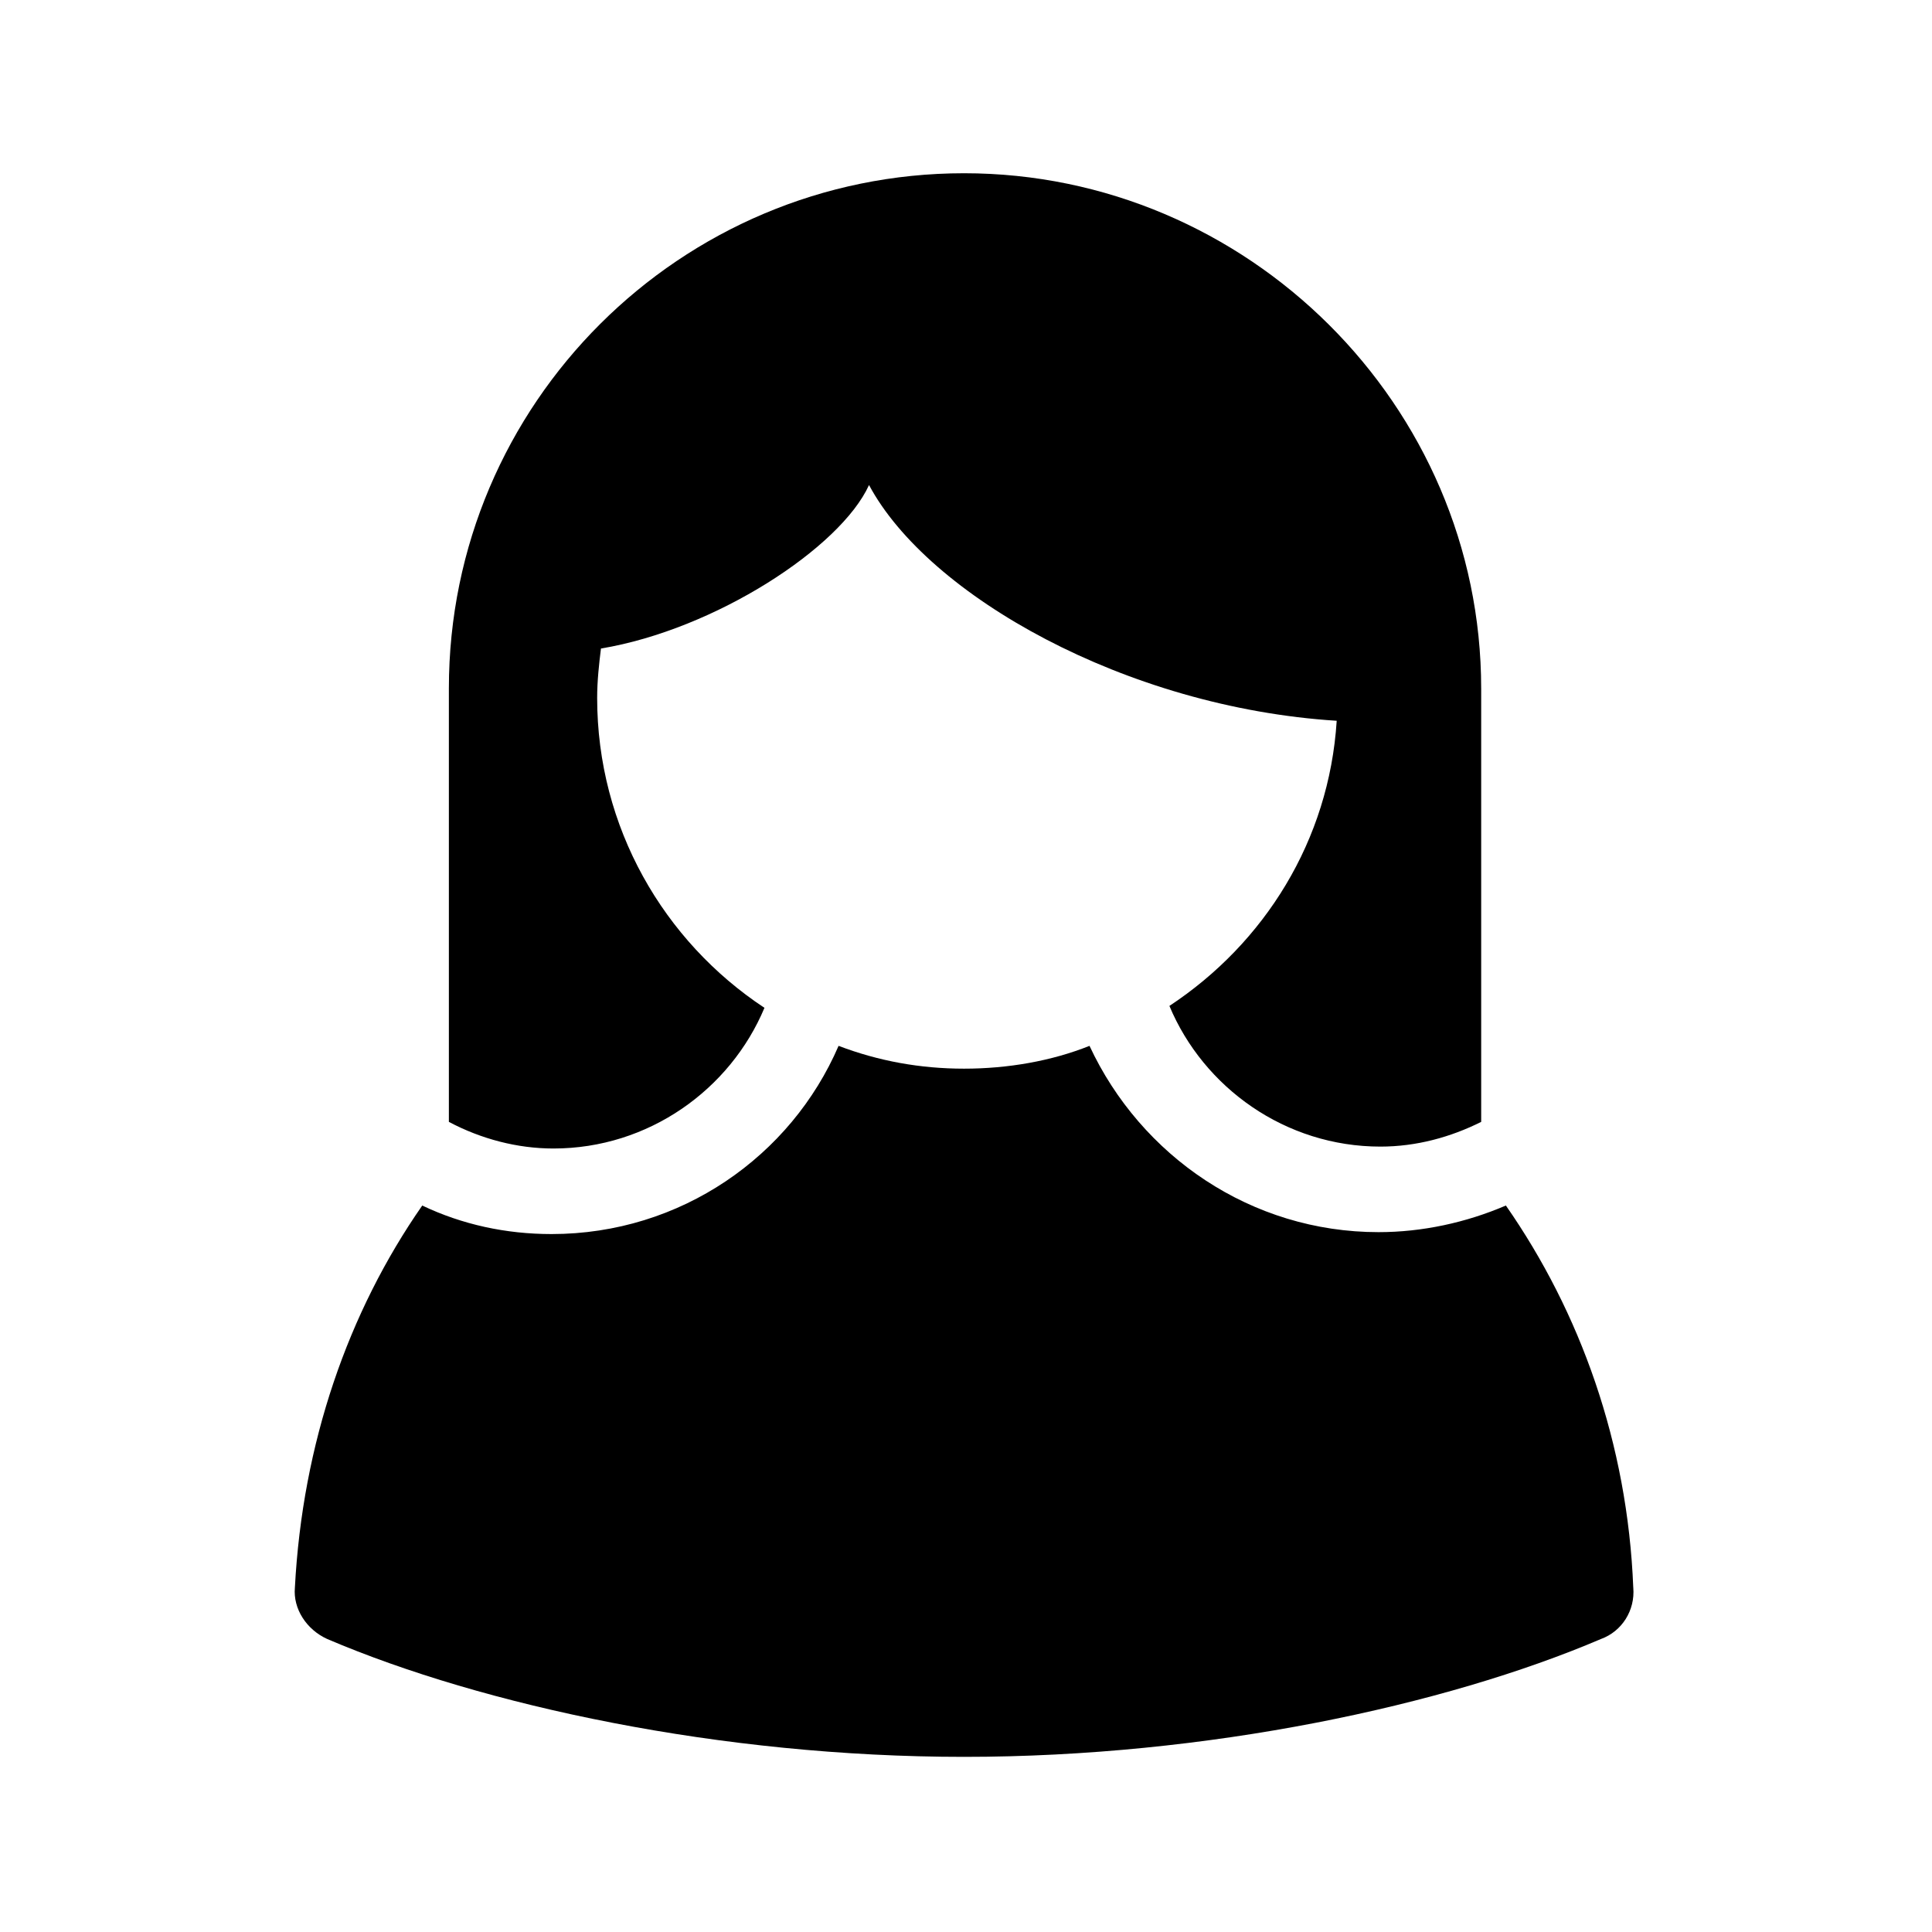
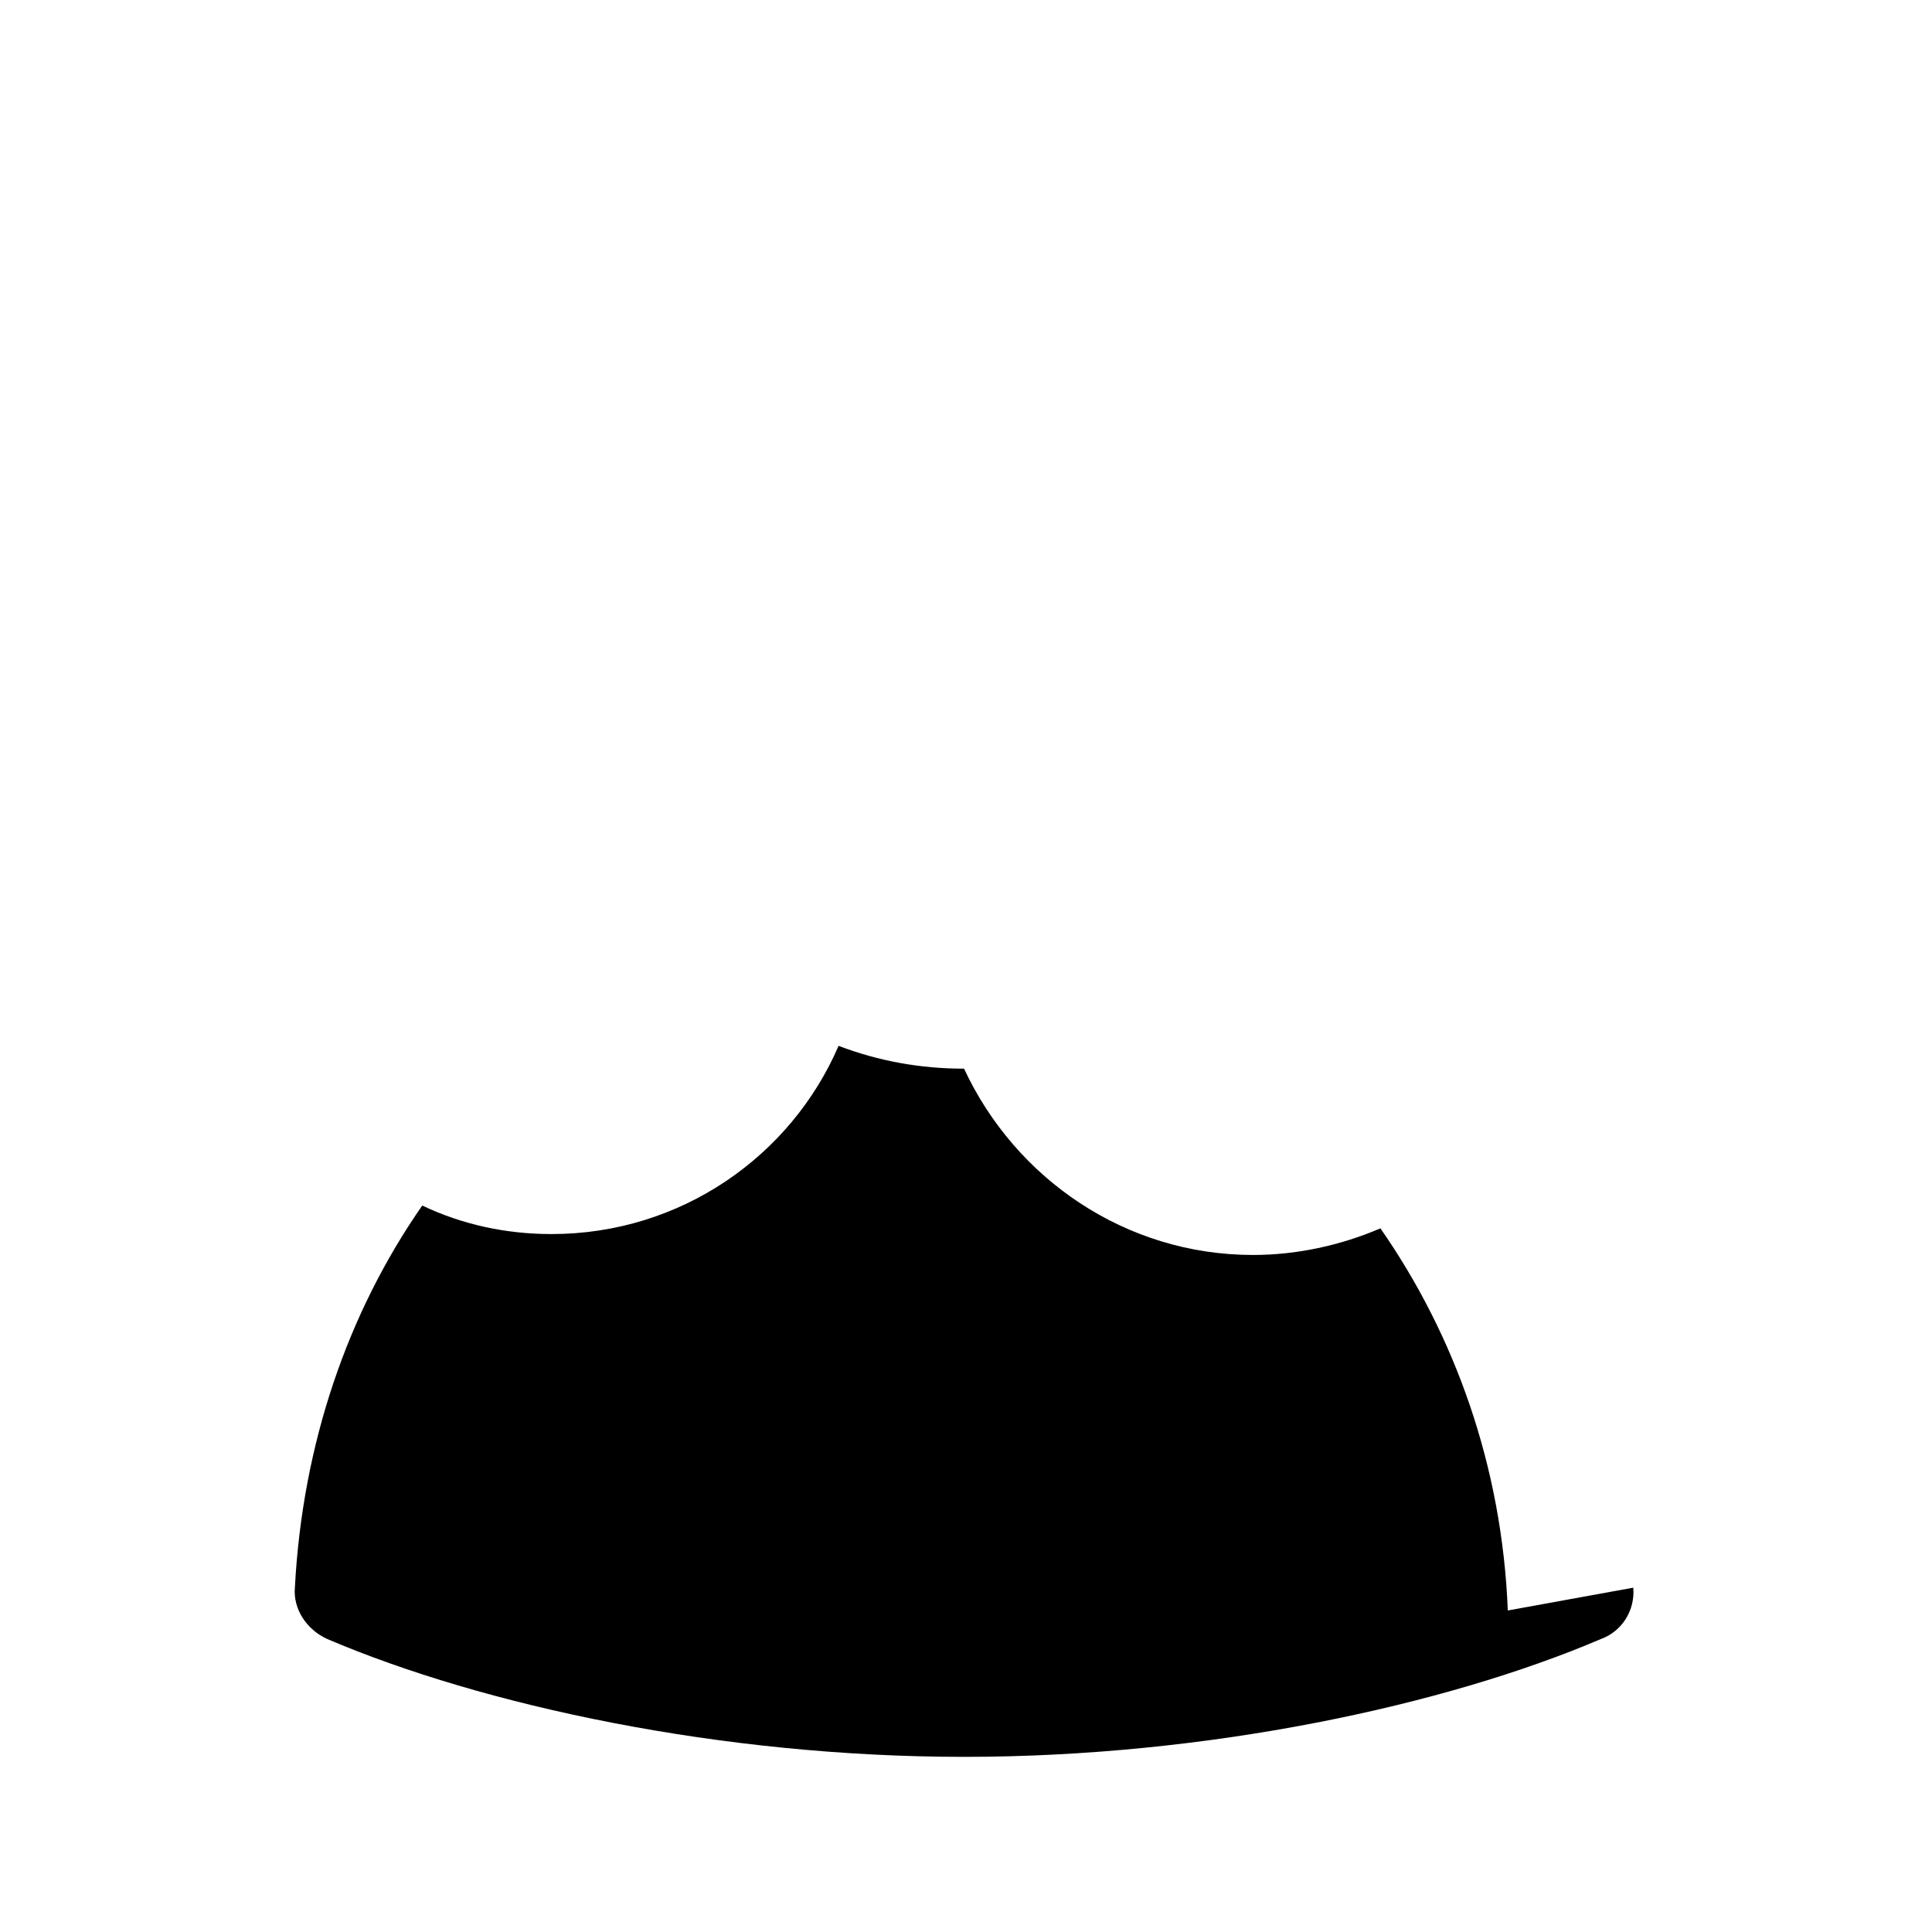
<svg xmlns="http://www.w3.org/2000/svg" fill="#000000" width="800px" height="800px" version="1.1" viewBox="144 144 512 512">
  <g>
-     <path d="m536.53 326.44v114.87c-8.062 4.031-17.129 6.551-26.703 6.551-25.191 0-46.855-15.617-55.922-37.281 25.191-16.625 42.32-43.832 44.336-75.57-55.922-3.527-108.32-33.254-123.94-62.473-7.559 16.625-40.809 38.289-71.039 43.328-0.504 4.031-1.008 8.566-1.008 13.098 0 34.258 17.633 64.488 44.336 82.121-9.07 21.664-30.73 37.281-55.922 37.281-9.574 0-19.145-2.519-27.711-7.055v-114.87c0-75.57 61.465-136.53 136.53-136.53 75.07 0 137.04 61.465 137.04 136.53z" />
-     <path d="m576.84 564.75c0.504 6.047-3.023 11.586-8.566 13.602-41.312 17.633-104.29 31.234-168.78 31.234-64.488 0-127.46-13.602-168.78-31.234-5.543-2.519-9.07-8.062-8.566-13.602 2.016-38.289 14.105-73.051 33.754-101.27 10.578 5.039 22.168 7.559 34.258 7.559 34.258 0 63.48-20.656 76.074-49.879 10.578 4.031 21.664 6.047 33.25 6.047s23.176-2.016 33.25-6.047c13.613 29.219 42.836 49.371 76.59 49.371 11.586 0 23.176-2.519 33.754-7.055 19.652 28.215 32.246 62.977 33.758 101.27z" />
+     <path d="m576.84 564.75c0.504 6.047-3.023 11.586-8.566 13.602-41.312 17.633-104.29 31.234-168.78 31.234-64.488 0-127.46-13.602-168.78-31.234-5.543-2.519-9.07-8.062-8.566-13.602 2.016-38.289 14.105-73.051 33.754-101.27 10.578 5.039 22.168 7.559 34.258 7.559 34.258 0 63.48-20.656 76.074-49.879 10.578 4.031 21.664 6.047 33.25 6.047c13.613 29.219 42.836 49.371 76.59 49.371 11.586 0 23.176-2.519 33.754-7.055 19.652 28.215 32.246 62.977 33.758 101.27z" />
  </g>
</svg>